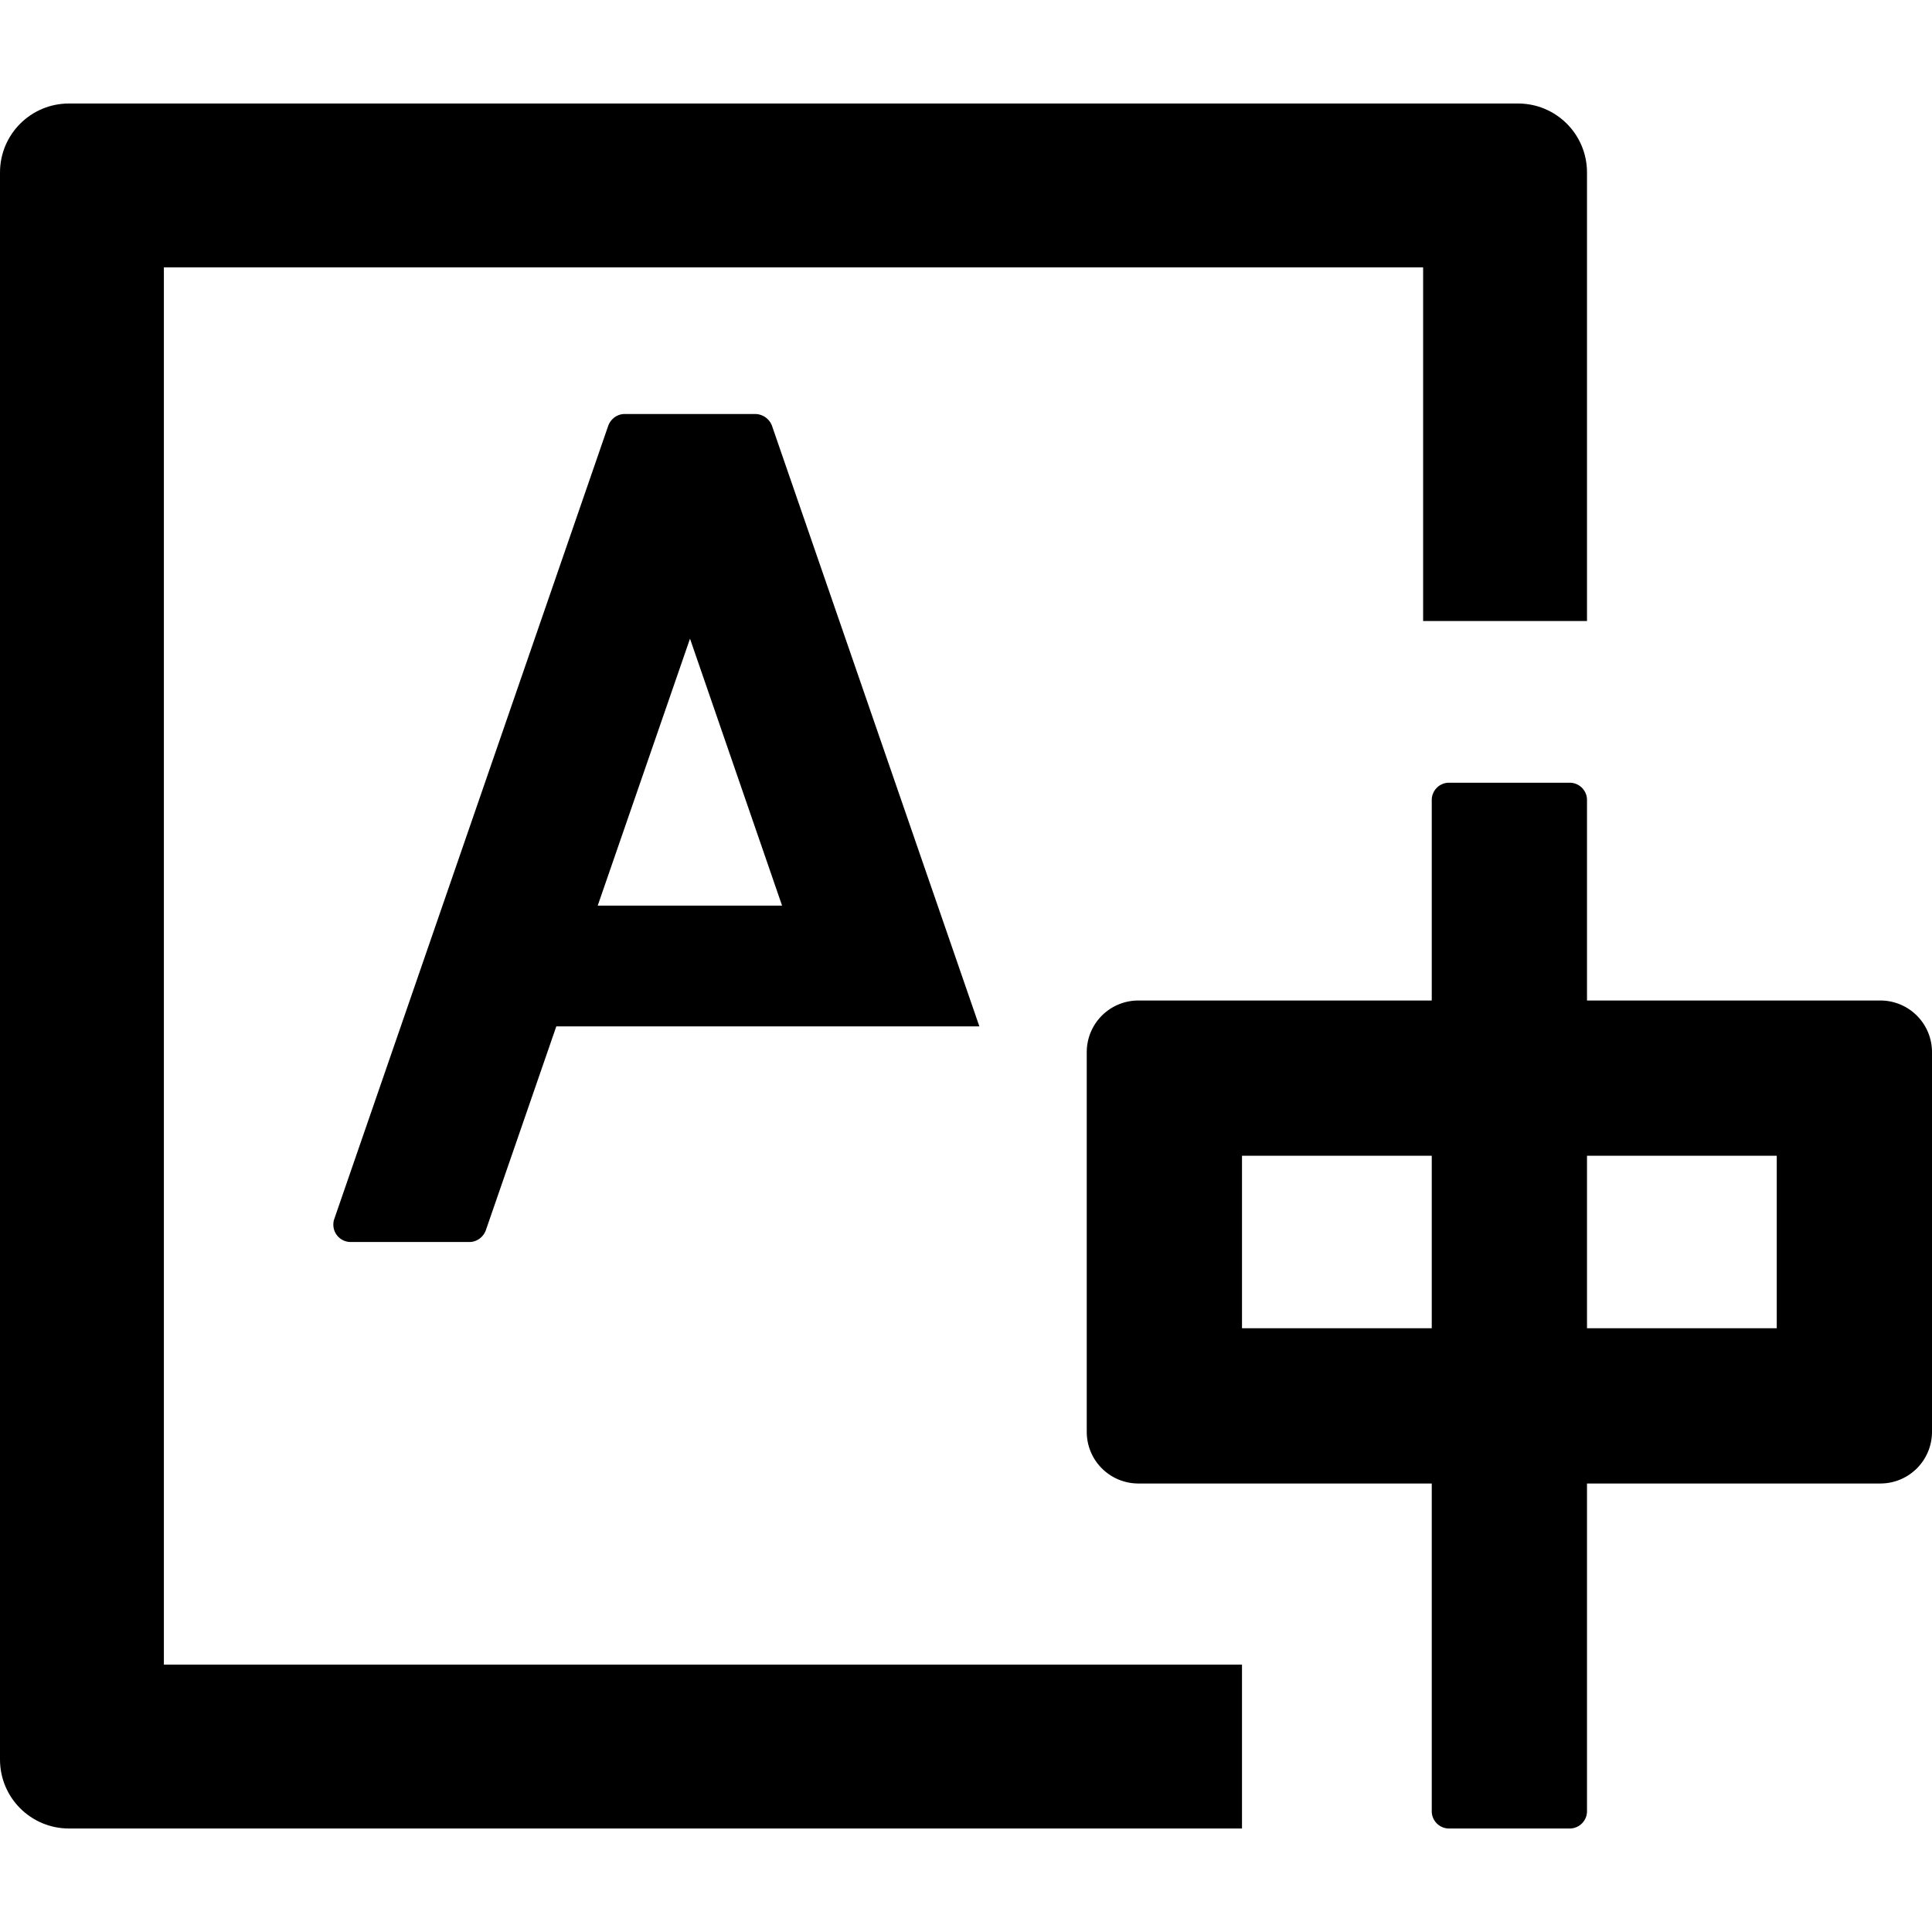
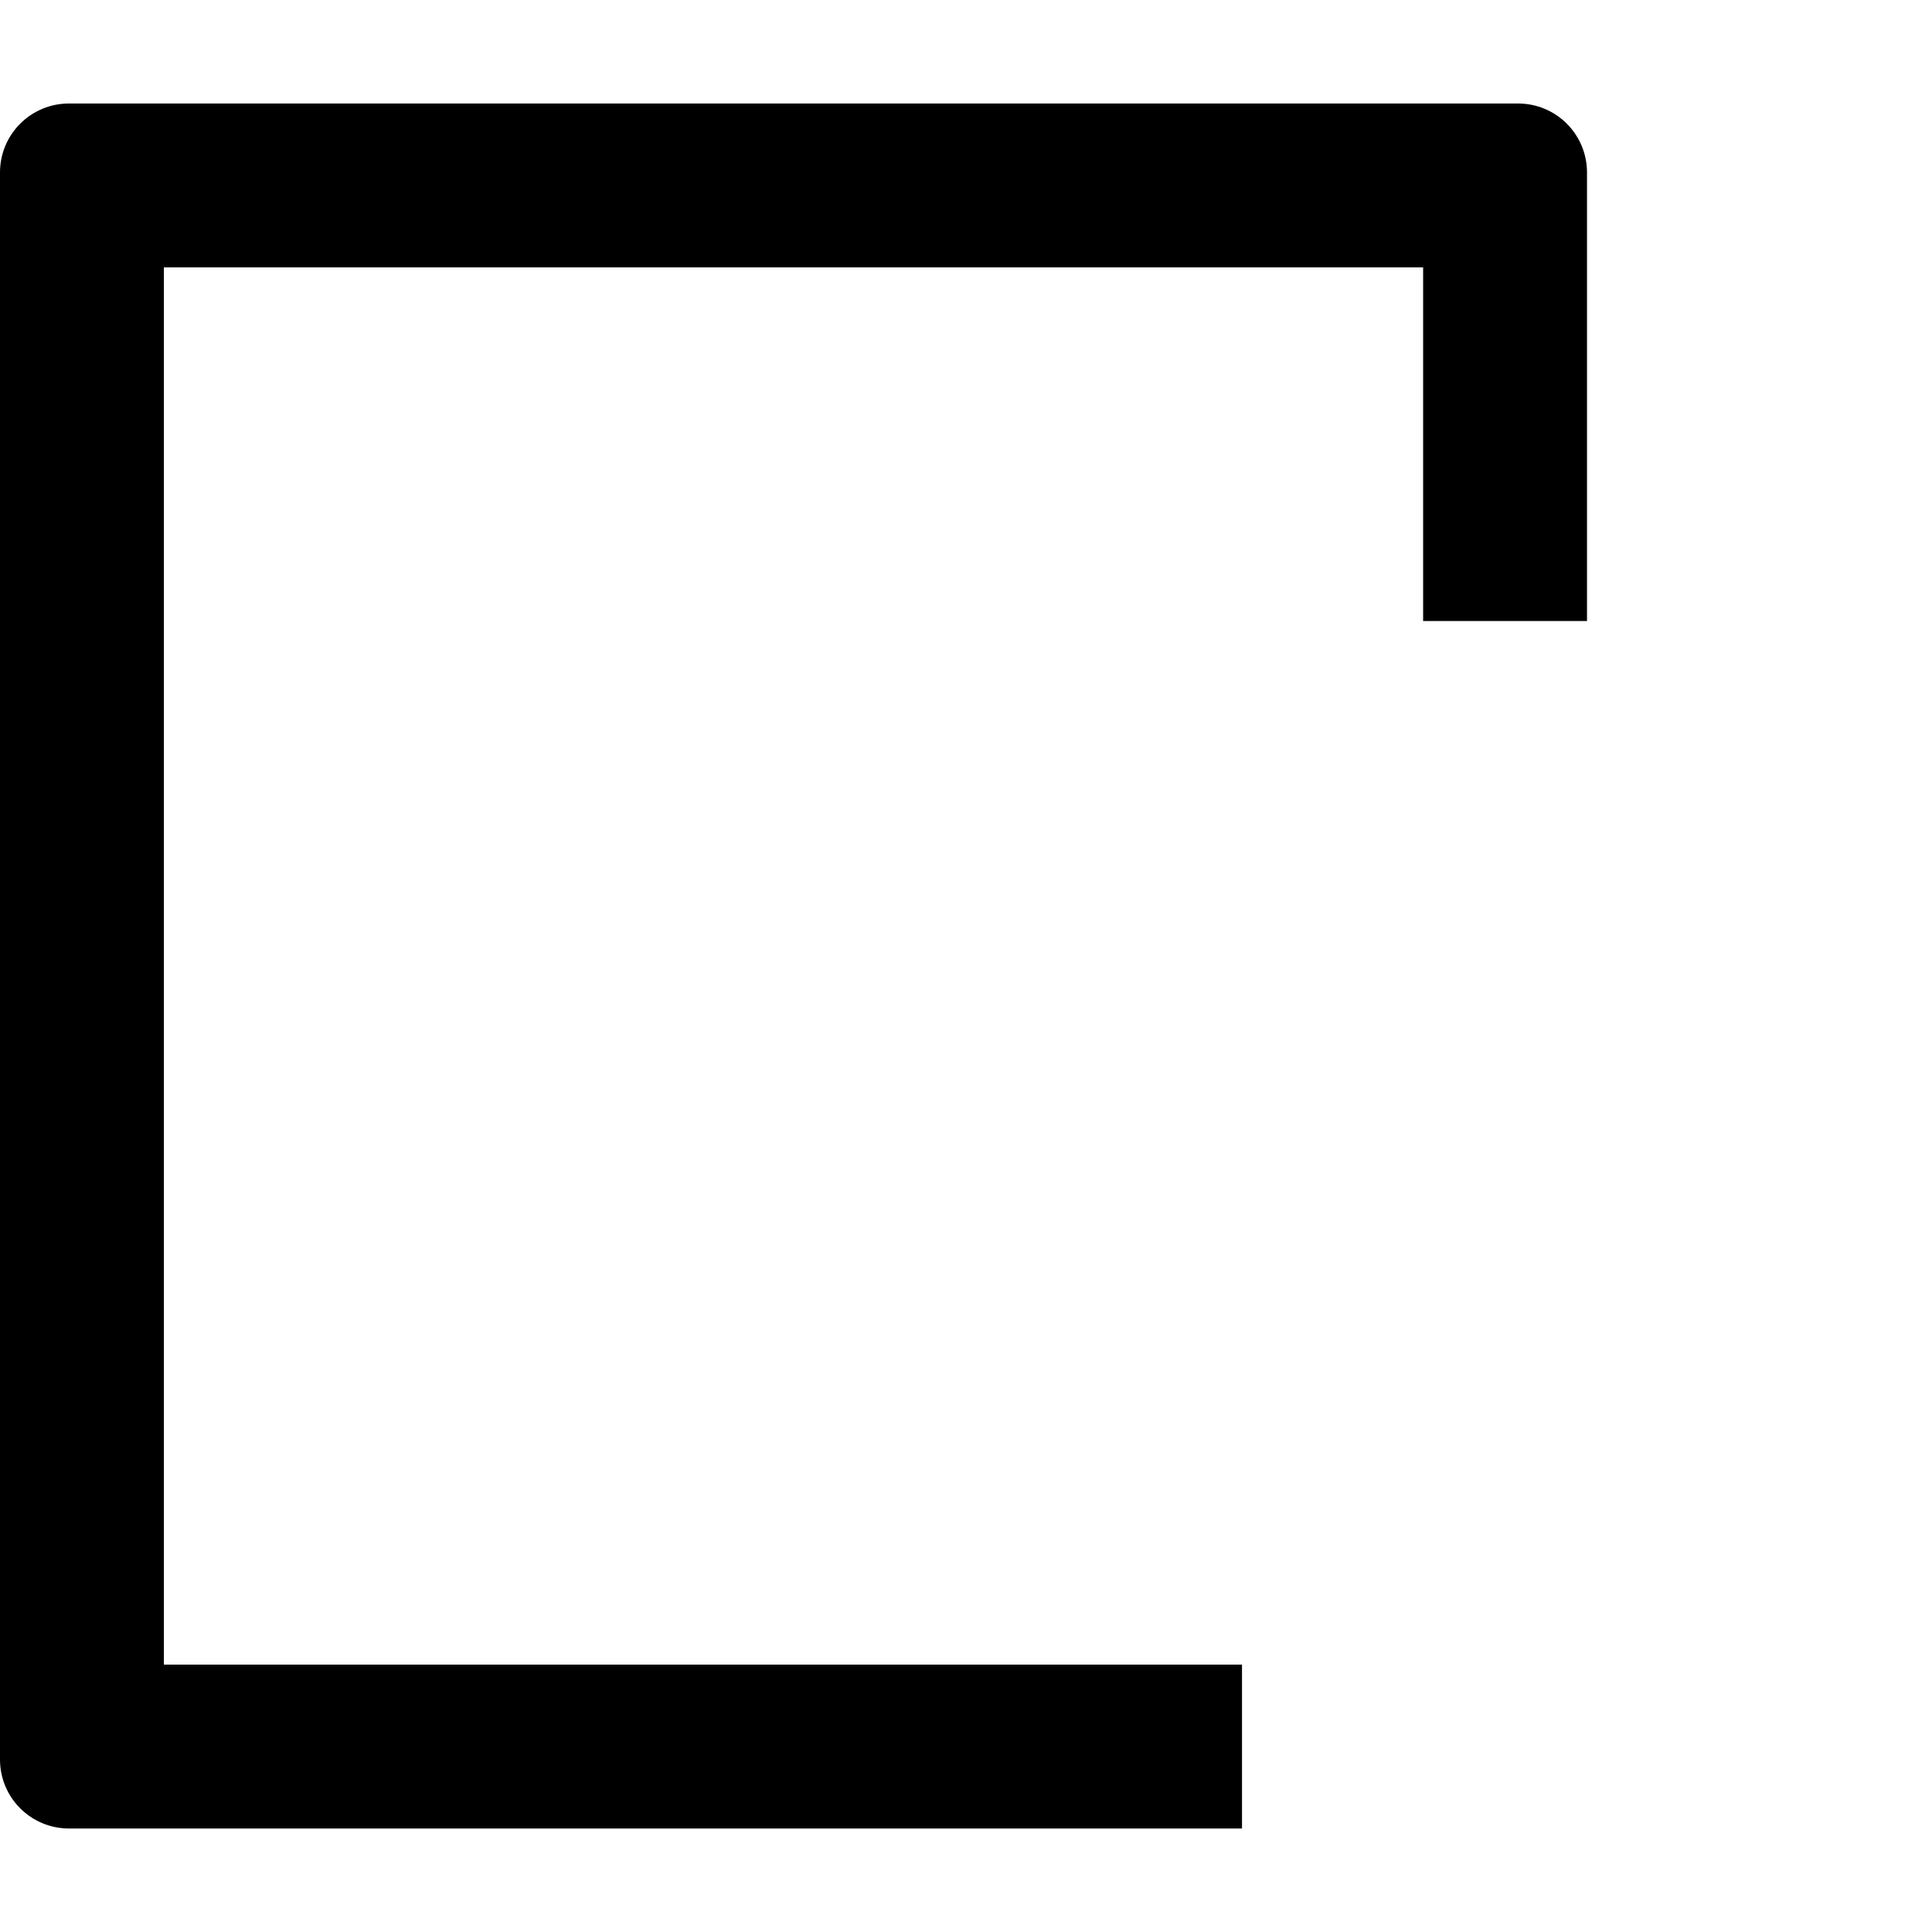
<svg xmlns="http://www.w3.org/2000/svg" viewBox="64 64 896 896" focusable="false">
  <defs>
    <style />
  </defs>
  <path d="M140 188h584v164h76V144c0-17.7-14.3-32-32-32H96c-17.7 0-32 14.3-32 32v736c0 17.7 14.3 32 32 32h544v-76H140V188z" />
-   <path d="M414.3 256h-60.6c-3.4 0-6.4 2.2-7.6 5.4L219 629.4c-.3.8-.4 1.7-.4 2.6 0 4.4 3.6 8 8 8h55.1c3.4 0 6.4-2.2 7.6-5.4L322 540h196.2L422 261.4a8.42 8.42 0 00-7.7-5.4zm12.4 228h-85.5L384 360.2 426.7 484zM936 528H800v-93c0-4.4-3.6-8-8-8h-56c-4.4 0-8 3.6-8 8v93H592c-13.3 0-24 10.7-24 24v176c0 13.3 10.7 24 24 24h136v152c0 4.4 3.6 8 8 8h56c4.4 0 8-3.6 8-8V752h136c13.3 0 24-10.7 24-24V552c0-13.3-10.7-24-24-24zM728 680h-88v-80h88v80zm160 0h-88v-80h88v80z" />
</svg>